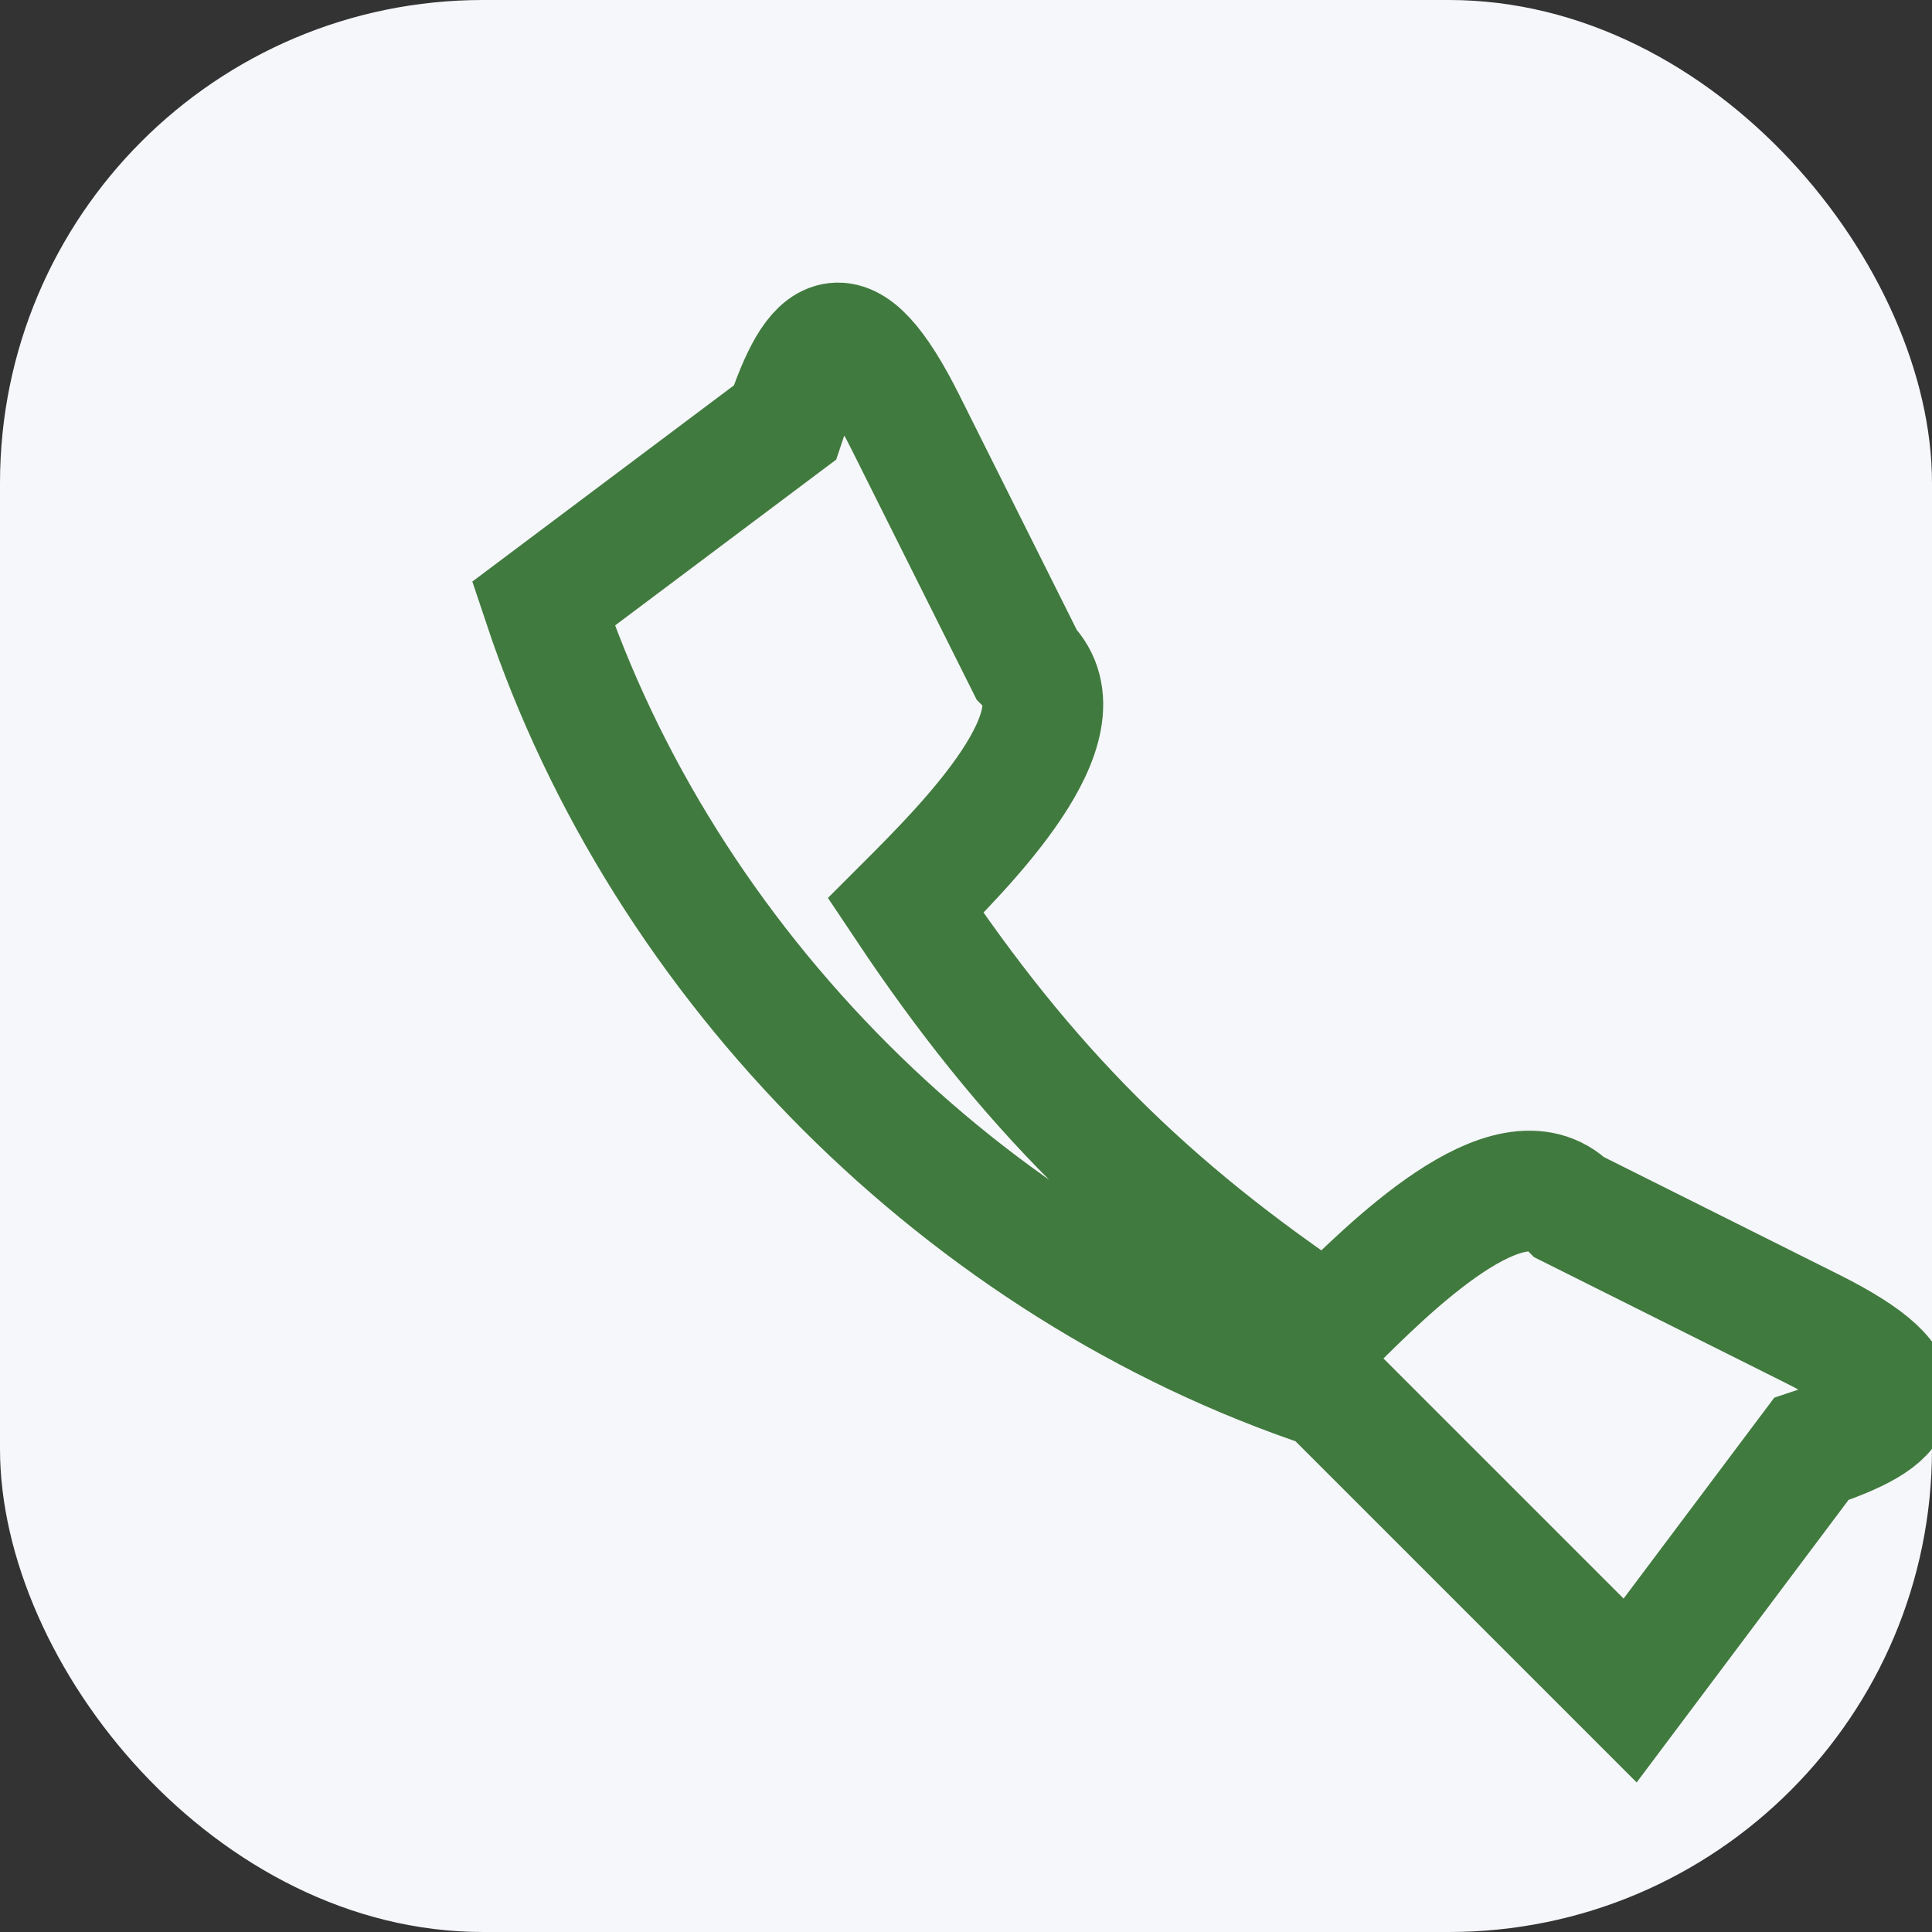
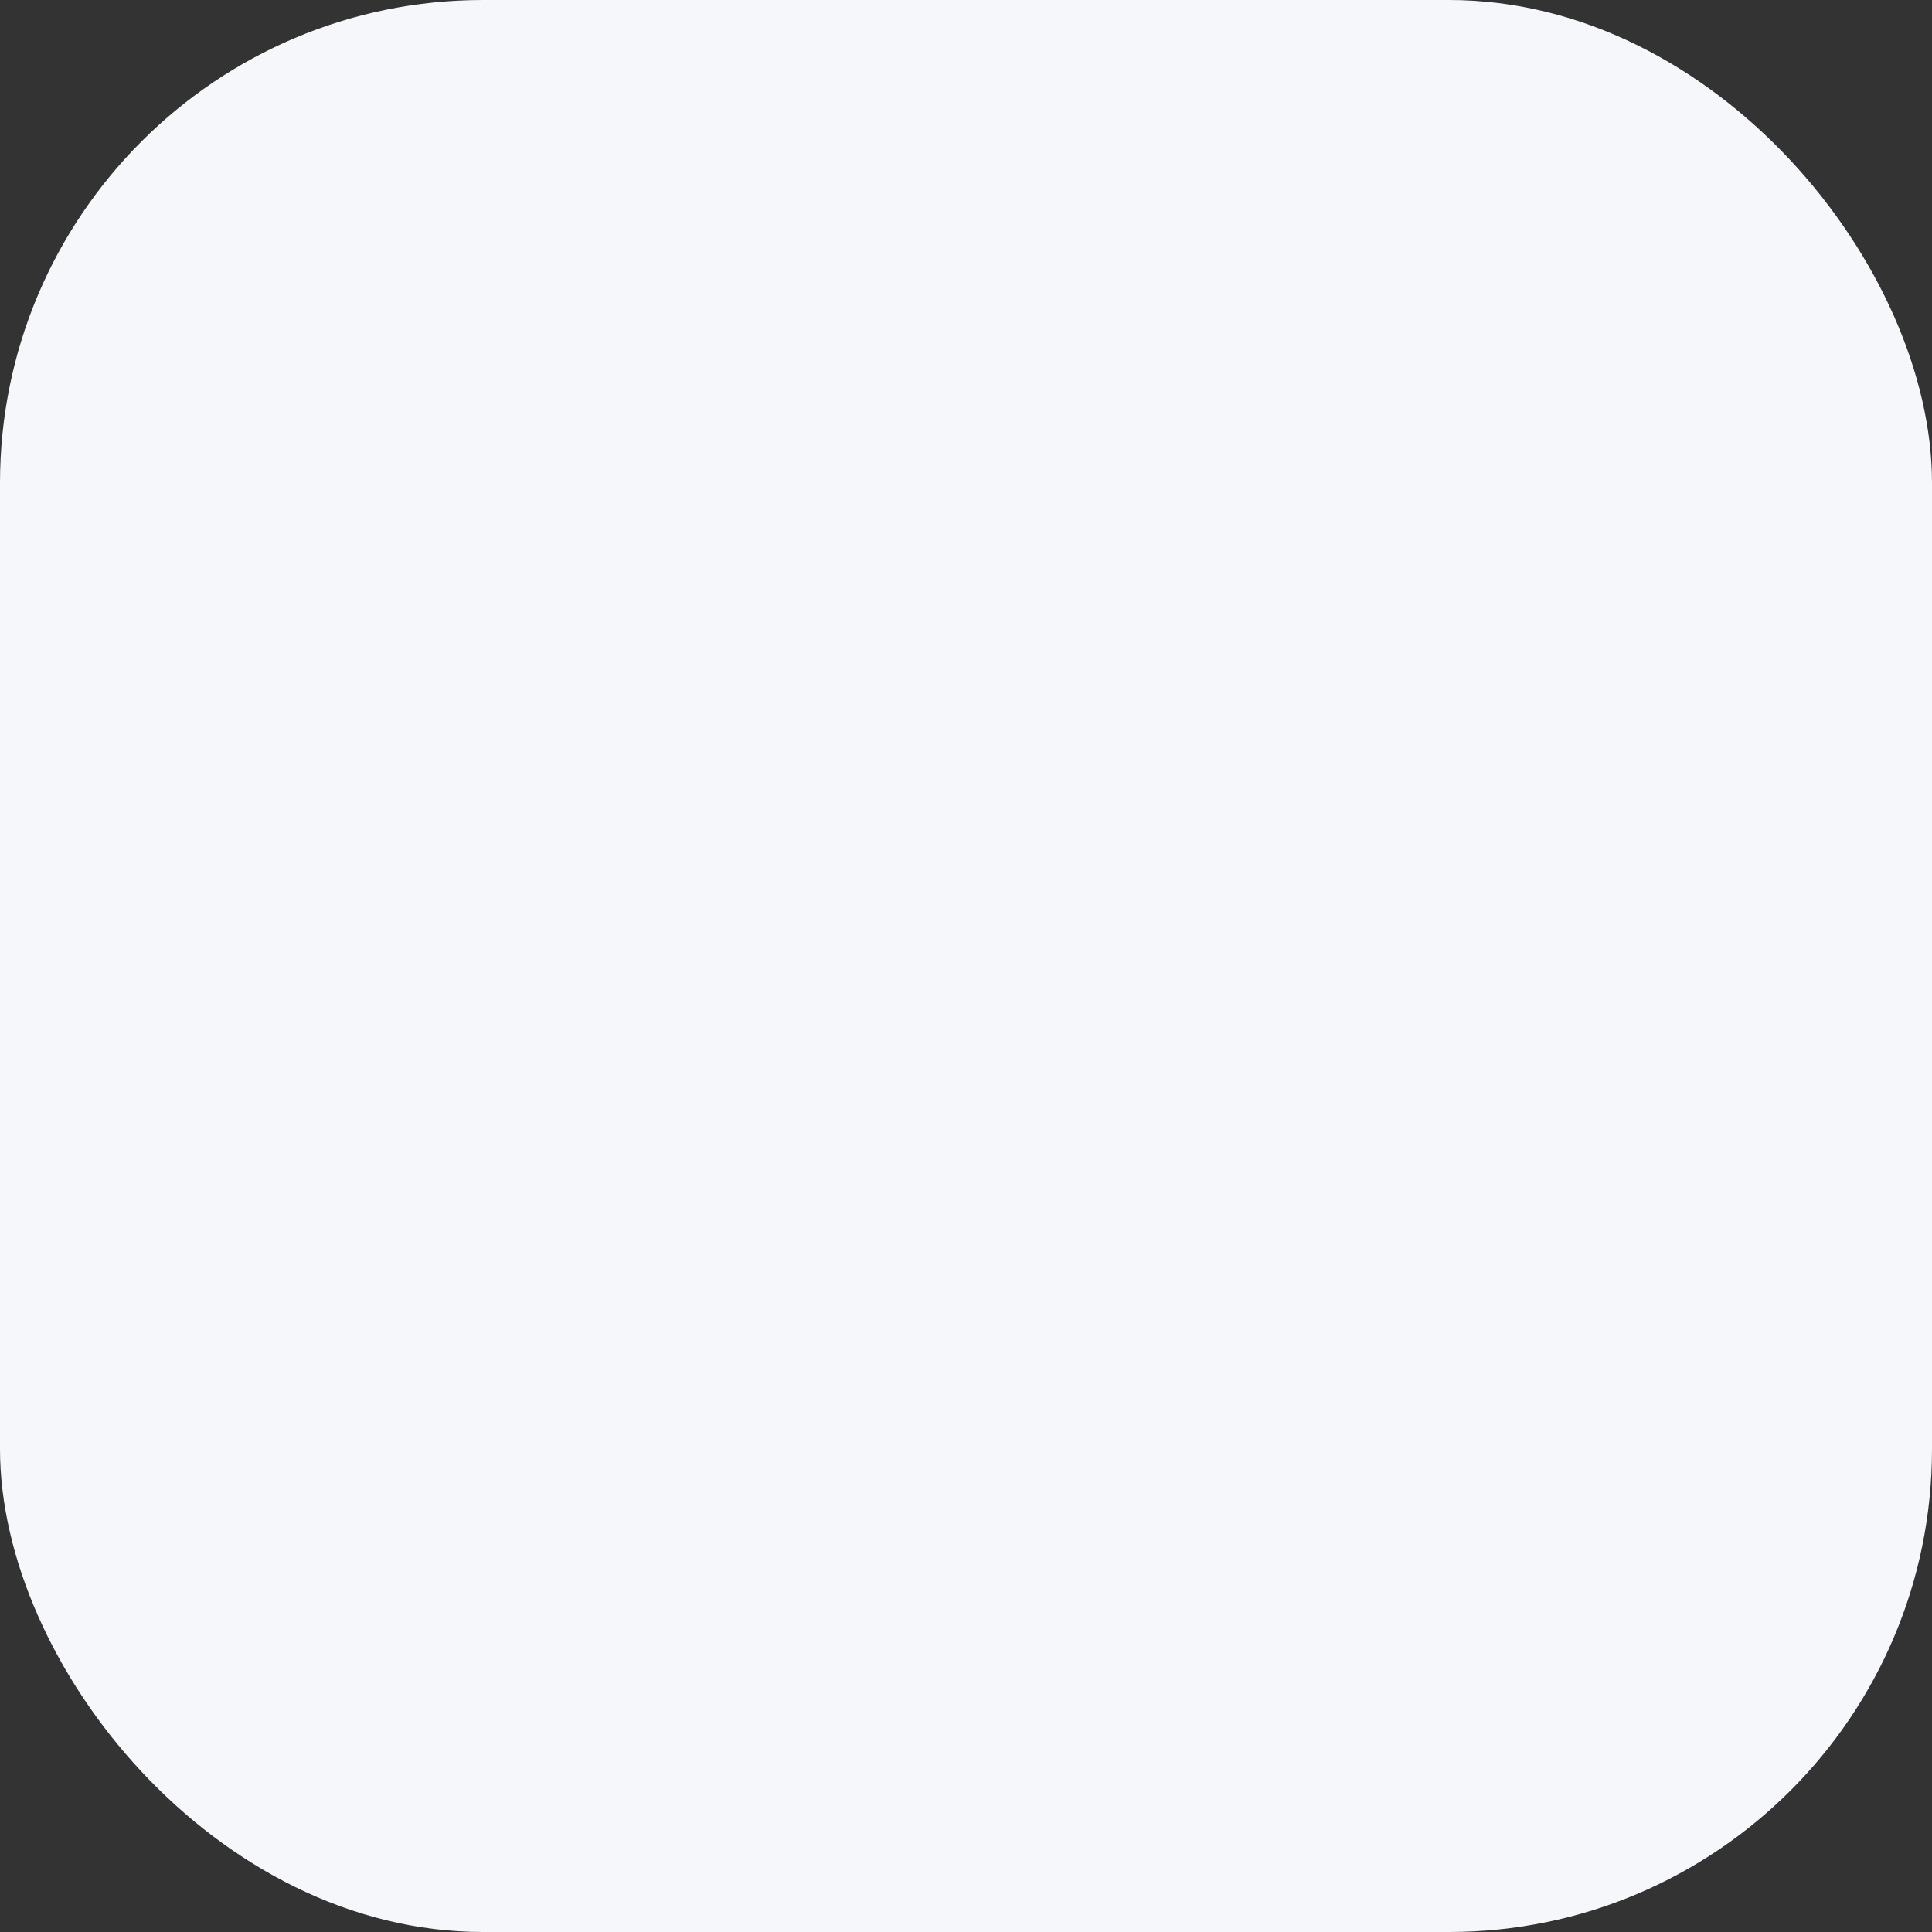
<svg xmlns="http://www.w3.org/2000/svg" width="32" height="32" viewBox="0 0 32 32">
  <rect x="0" y="0" width="32" height="32" fill="#333333" stroke="none" />
  <rect width="32" height="32" rx="8" fill="#F5F7FA" />
-   <path d="M22 23c-6-2-11-7-13-13l4-3c.5-1.5 1-2 2 0l2 4c1 1-1 3-2 4 2 3 4 5 7 7 1-1 3-3 4-2l4 2c2 1 1.5 1.5 0 2l-3 4Z" fill="none" stroke="#417A3E" stroke-width="2" />
</svg>